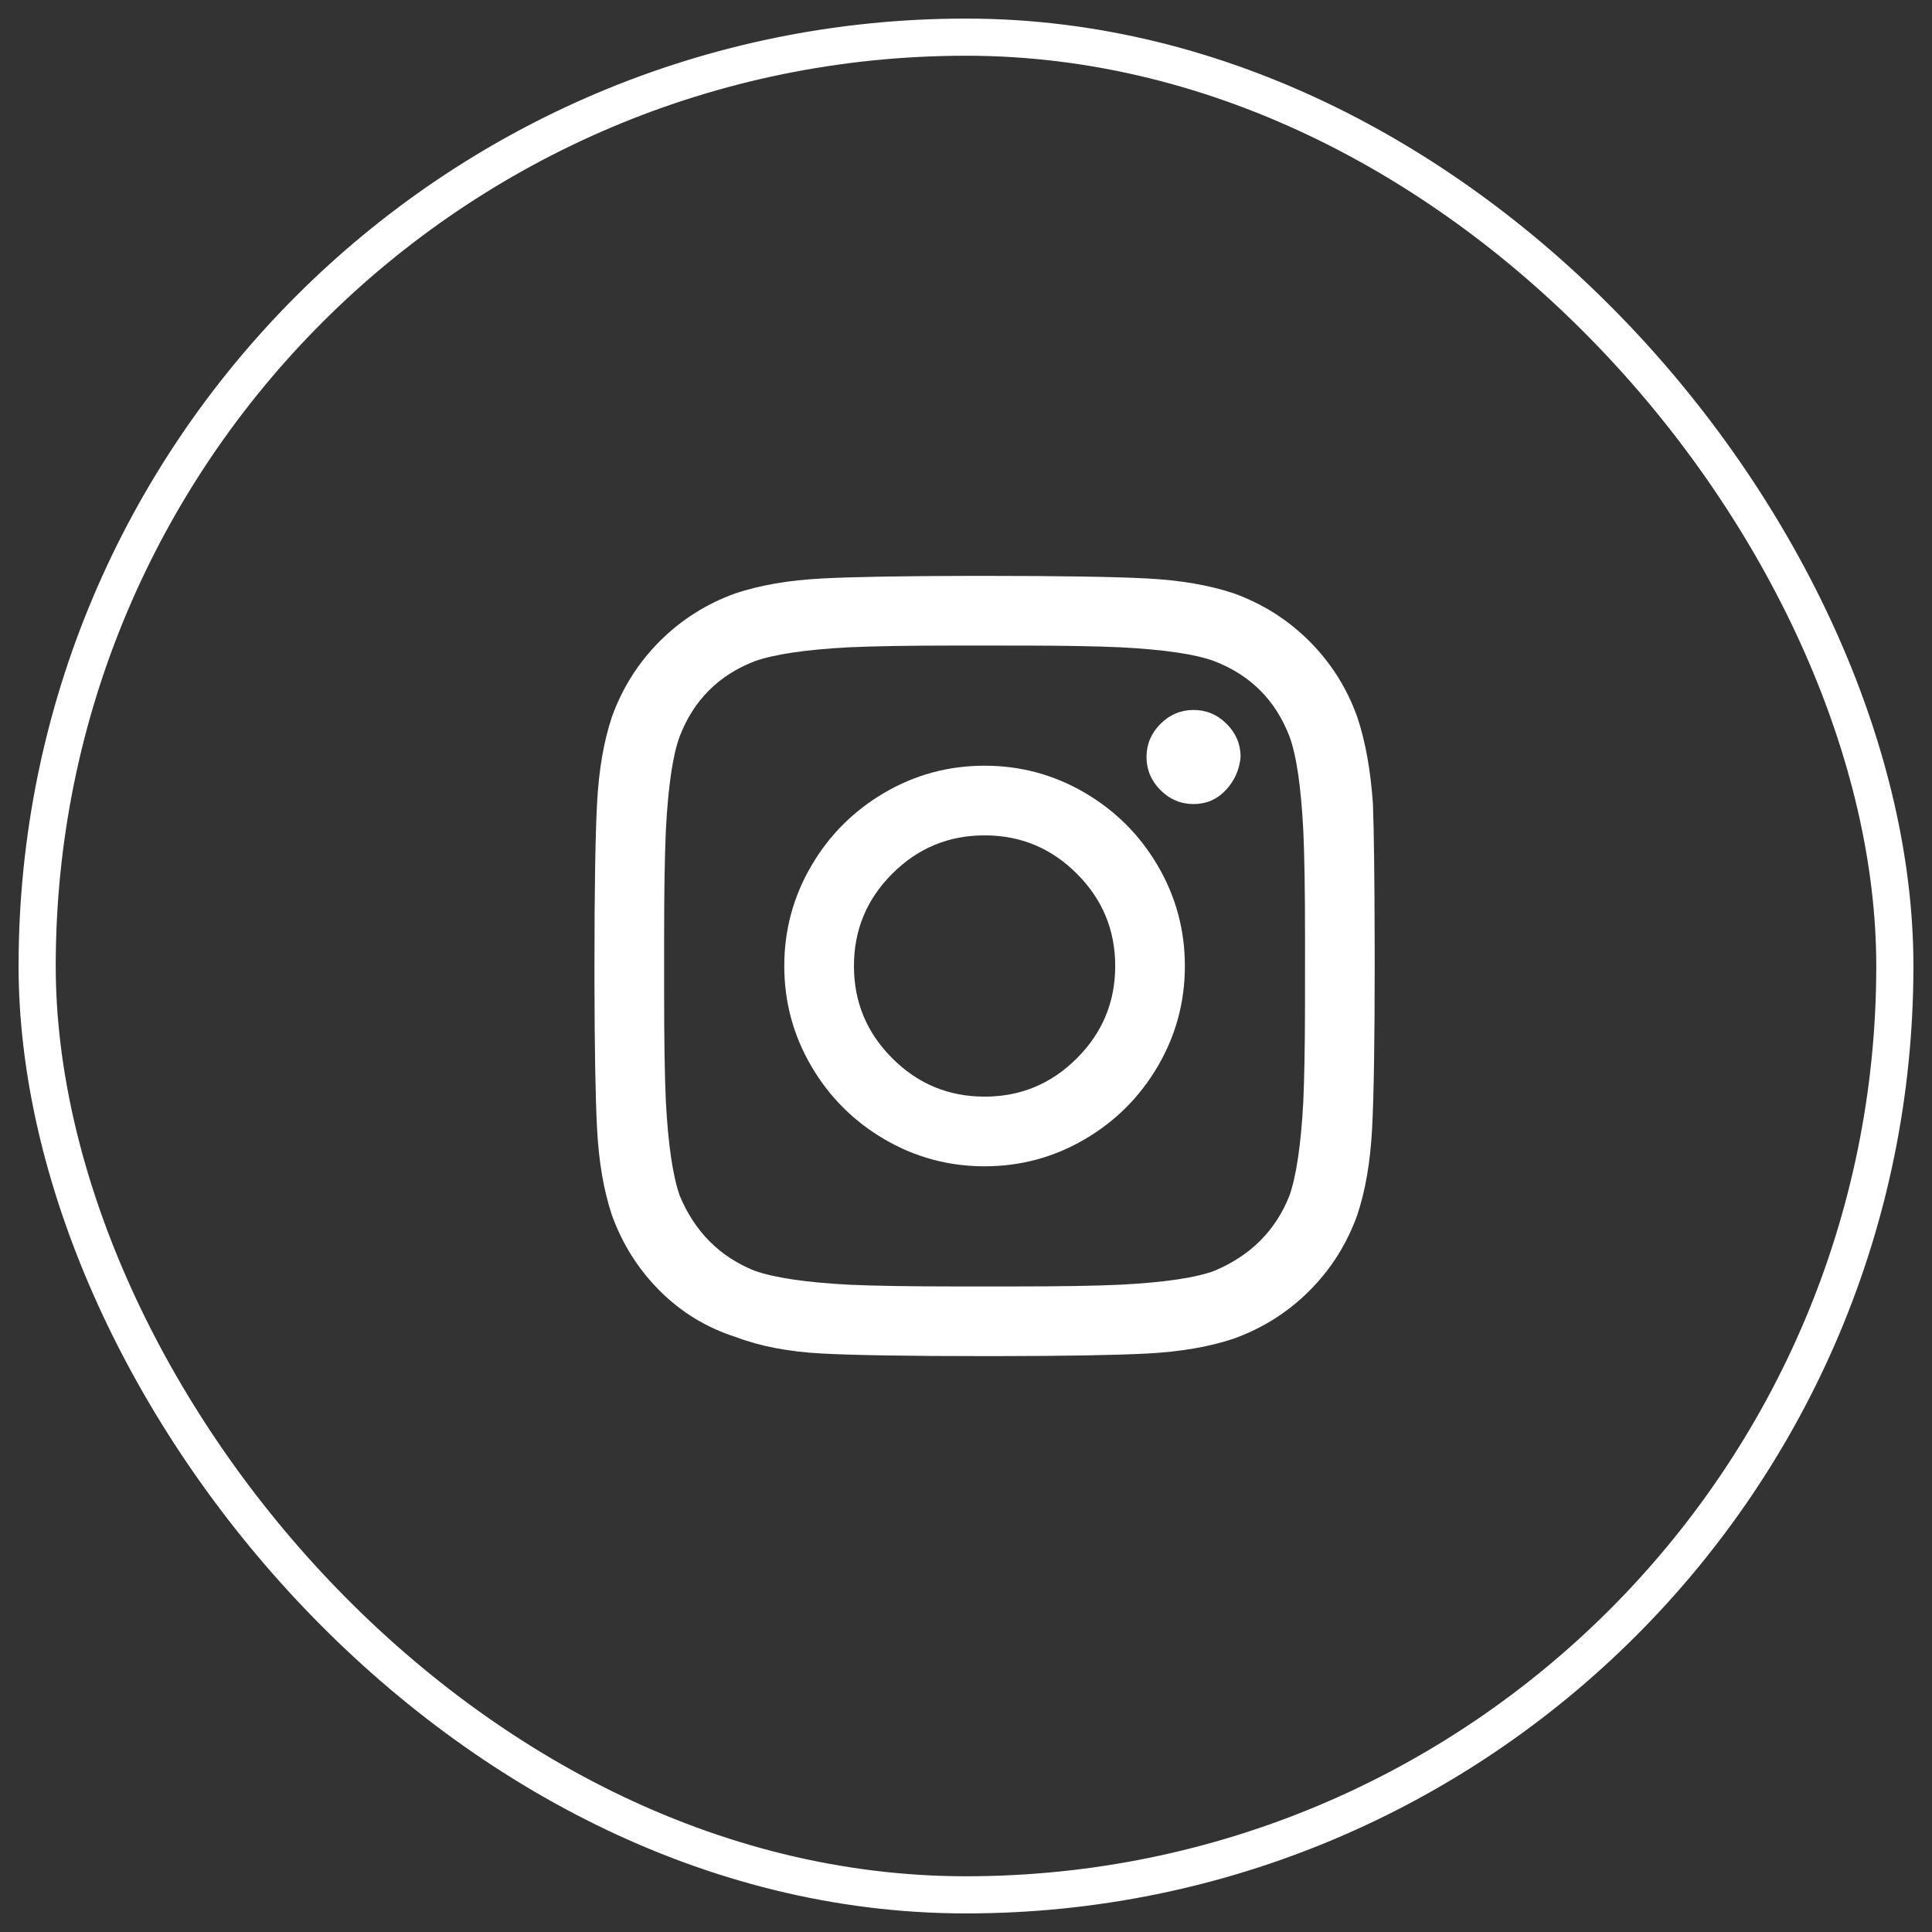
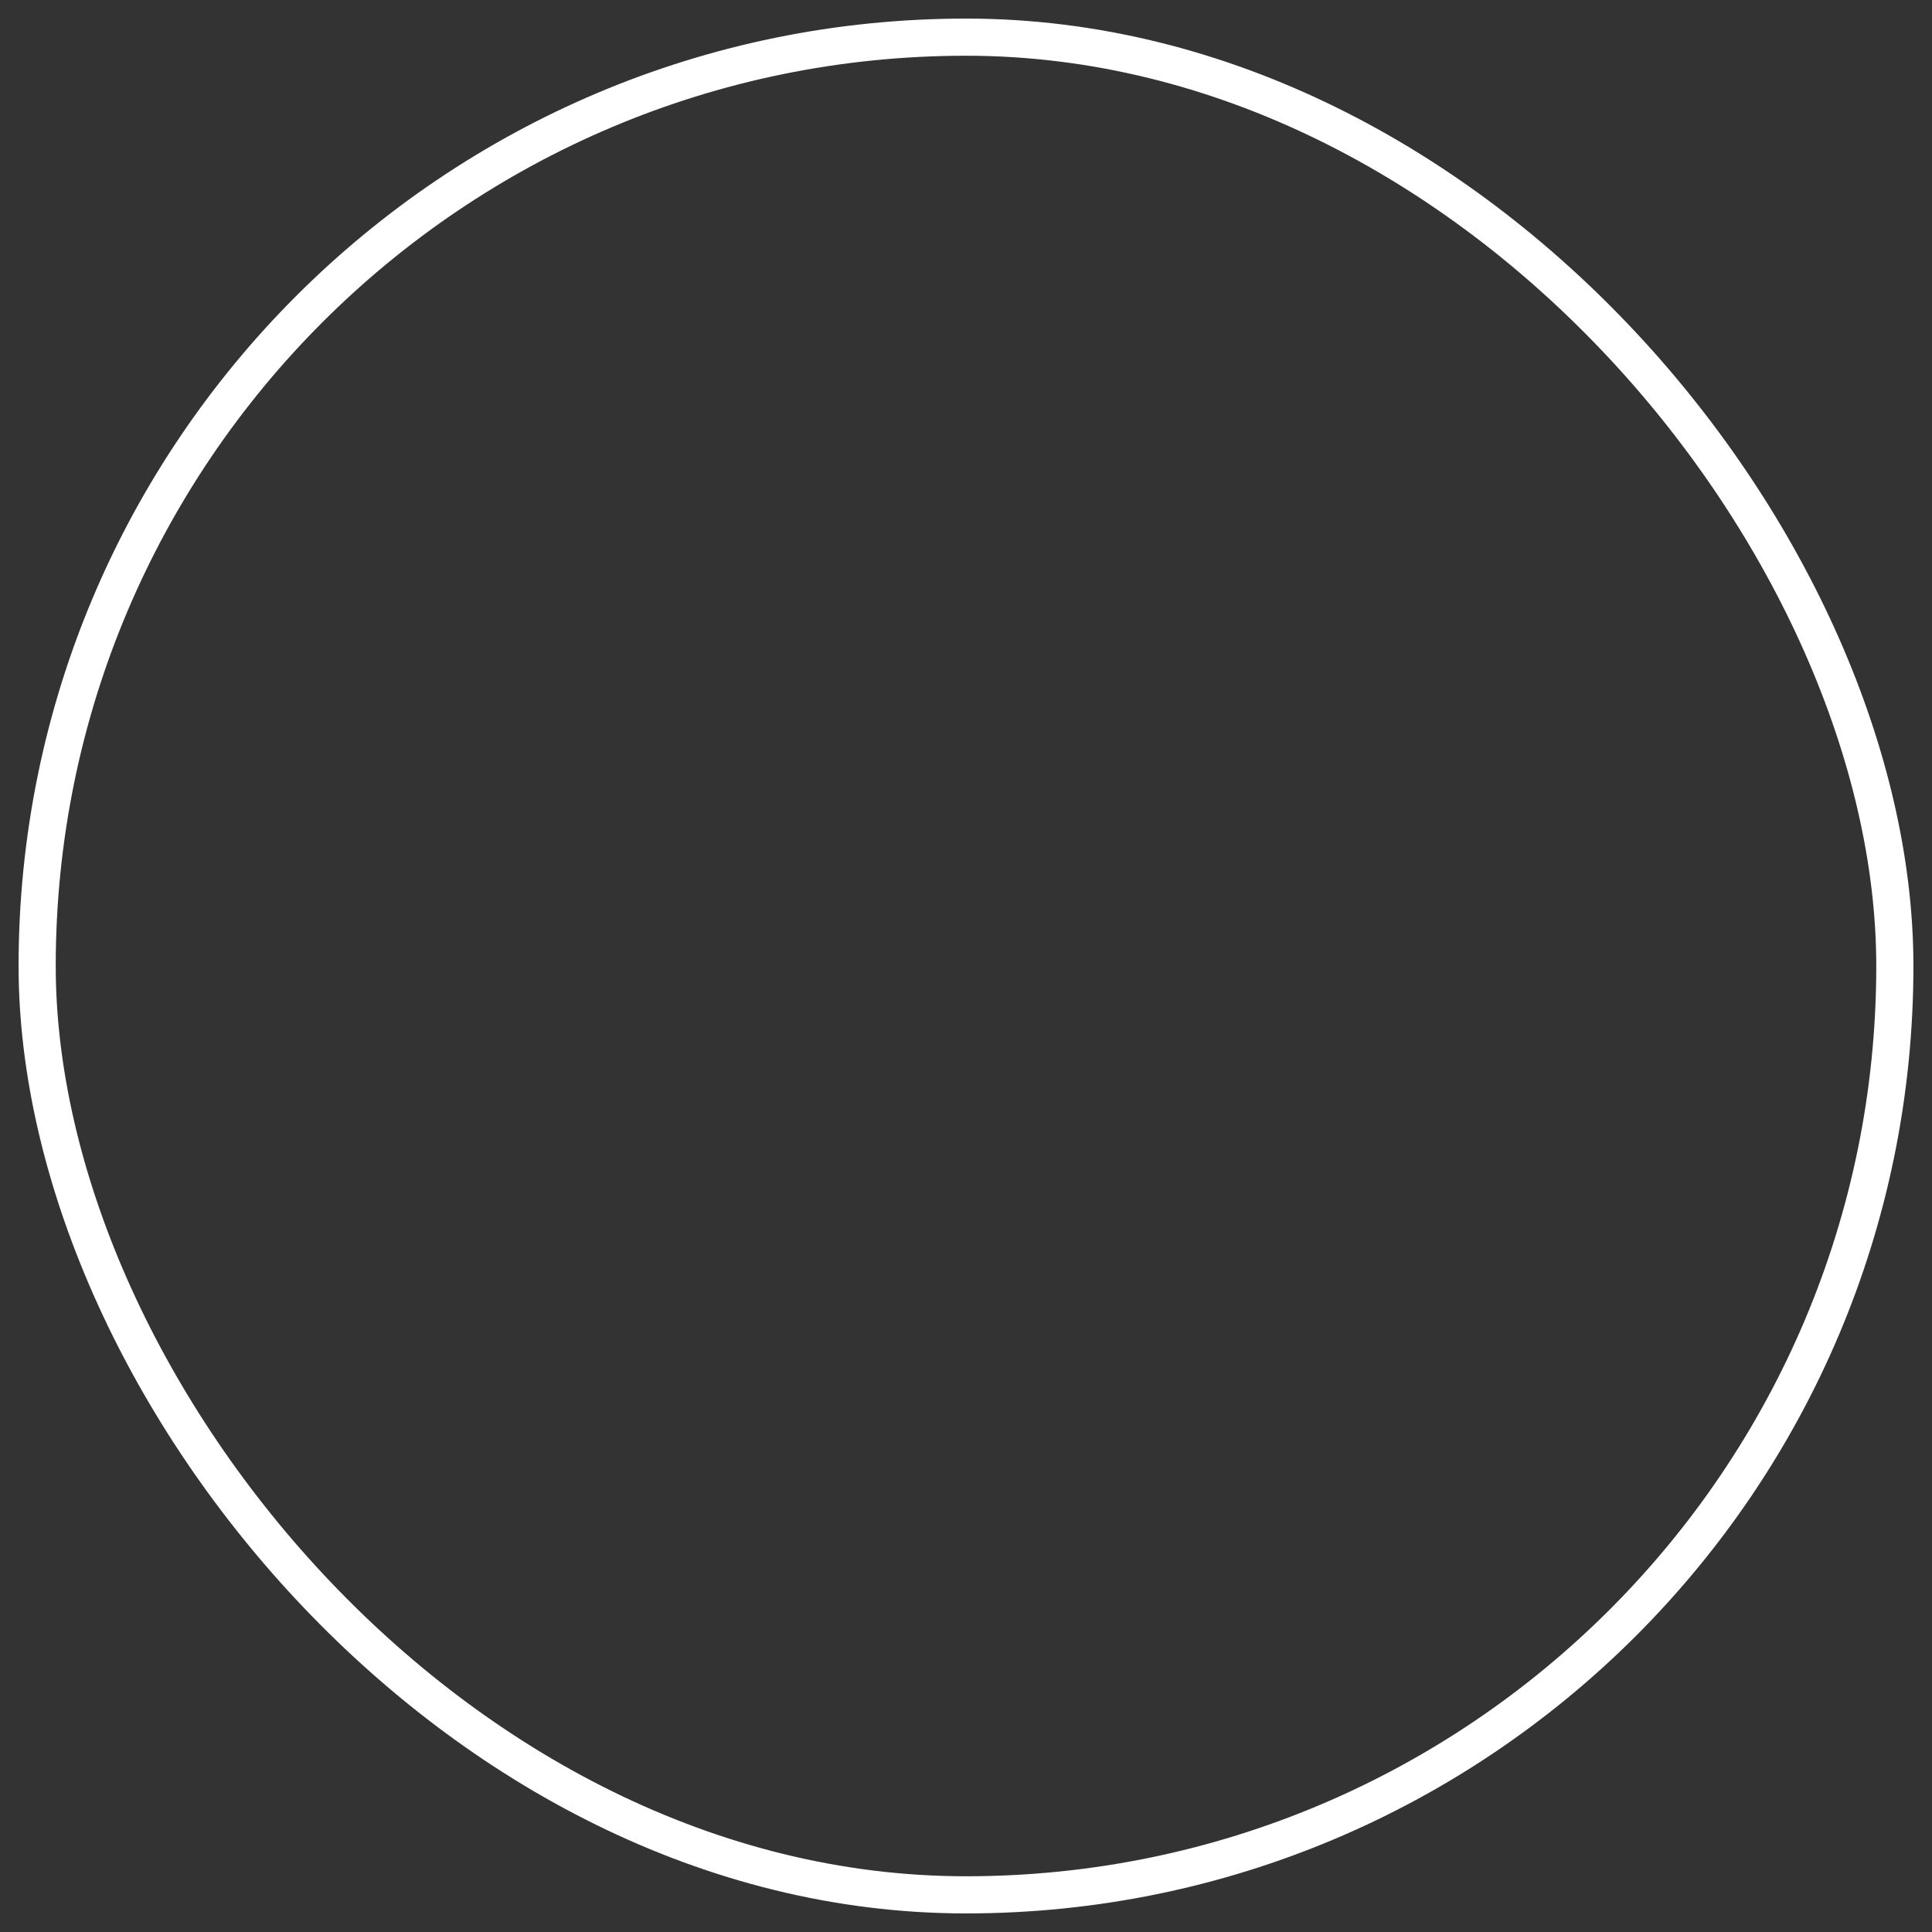
<svg xmlns="http://www.w3.org/2000/svg" width="52px" height="52px" viewBox="0 0 52 52" version="1.1">
  <rect x="0" y="0" width="52" height="52" fill="#333333" stroke="none" />
  <title>big like</title>
  <g id="Symbols" stroke="none" stroke-width="1" fill="none" fill-rule="evenodd">
    <g id="prefooter" transform="translate(-1284, -468)">
      <g id="big-like" transform="translate(1285, 469)">
        <g id="add-pref" stroke="#ffffff">
          <rect id="Rectangle" x="0" y="0" width="50" height="50" rx="25" />
        </g>
-         <path d="M25.874,35.5 C27.712,35.497 29.048,35.474 29.883,35.43 C30.773,35.383 31.547,35.25 32.203,35.031 C32.984,34.75 33.664,34.32 34.242,33.742 C34.82,33.164 35.25,32.484 35.531,31.703 C35.75,31.047 35.883,30.273 35.93,29.383 C35.977,28.492 36,27.031 36,25 L35.999,24.265 C35.996,22.615 35.98,21.406 35.953,20.641 C35.891,19.734 35.75,18.953 35.531,18.297 C35.25,17.516 34.82,16.836 34.242,16.258 C33.664,15.68 32.984,15.25 32.203,14.969 C31.547,14.75 30.773,14.617 29.883,14.57 C28.992,14.523 27.531,14.5 25.5,14.5 L25.126,14.5 C23.288,14.503 21.952,14.526 21.117,14.57 C20.227,14.617 19.453,14.75 18.797,14.969 C18.016,15.25 17.336,15.68 16.758,16.258 C16.18,16.836 15.75,17.516 15.469,18.297 C15.25,18.953 15.117,19.727 15.07,20.617 C15.023,21.508 15,22.969 15,25 L15,25.374 C15.003,27.212 15.026,28.548 15.07,29.383 C15.117,30.273 15.25,31.047 15.469,31.703 C15.75,32.484 16.18,33.164 16.758,33.742 C17.336,34.32 18.016,34.734 18.797,34.984 C19.453,35.234 20.227,35.383 21.117,35.43 C22.008,35.477 23.469,35.5 25.5,35.5 L25.874,35.5 Z M26.25,33.625 L24.75,33.625 C23.5,33.625 22.531,33.609 21.844,33.578 C20.687,33.516 19.844,33.391 19.312,33.203 C18.375,32.828 17.703,32.156 17.297,31.188 C17.109,30.656 16.984,29.813 16.922,28.656 C16.891,27.969 16.875,27 16.875,25.75 L16.875,25.75 L16.875,24.25 C16.875,23 16.891,22.031 16.922,21.344 C16.984,20.156 17.109,19.313 17.297,18.813 C17.672,17.844 18.344,17.172 19.312,16.797 C19.844,16.609 20.687,16.484 21.844,16.422 C22.531,16.391 23.5,16.375 24.75,16.375 L26.617,16.376 C27.691,16.378 28.537,16.394 29.156,16.422 C30.344,16.484 31.187,16.609 31.687,16.797 C32.656,17.172 33.328,17.844 33.703,18.813 C33.891,19.313 34.016,20.156 34.078,21.344 C34.109,22 34.125,22.969 34.125,24.25 L34.124,26.117 C34.122,27.191 34.106,28.038 34.078,28.656 C34.016,29.813 33.891,30.656 33.703,31.188 C33.328,32.125 32.656,32.797 31.687,33.203 C31.187,33.391 30.344,33.516 29.156,33.578 C28.5,33.609 27.531,33.625 26.25,33.625 L26.25,33.625 Z M31.125,20.641 C31.469,20.641 31.758,20.516 31.992,20.266 C32.227,20.016 32.359,19.719 32.391,19.375 C32.391,19.031 32.266,18.734 32.016,18.484 C31.766,18.234 31.469,18.109 31.125,18.109 C30.781,18.109 30.484,18.234 30.234,18.484 C29.984,18.734 29.859,19.031 29.859,19.375 C29.859,19.719 29.984,20.016 30.234,20.266 C30.484,20.516 30.781,20.641 31.125,20.641 Z M25.5,30.391 C26.469,30.391 27.367,30.148 28.195,29.664 C29.023,29.18 29.68,28.523 30.164,27.695 C30.648,26.867 30.891,25.969 30.891,25 C30.891,24.031 30.648,23.133 30.164,22.305 C29.68,21.477 29.023,20.82 28.195,20.336 C27.367,19.852 26.469,19.609 25.5,19.609 C24.531,19.609 23.633,19.852 22.805,20.336 C21.977,20.82 21.32,21.477 20.836,22.305 C20.352,23.133 20.109,24.031 20.109,25 C20.109,25.969 20.352,26.867 20.836,27.695 C21.32,28.523 21.977,29.18 22.805,29.664 C23.633,30.148 24.531,30.391 25.5,30.391 Z M25.5,28.516 C24.531,28.516 23.703,28.172 23.016,27.484 C22.328,26.797 21.984,25.969 21.984,25 C21.984,24.031 22.328,23.203 23.016,22.516 C23.703,21.828 24.531,21.484 25.5,21.484 C26.469,21.484 27.297,21.828 27.984,22.516 C28.672,23.203 29.016,24.031 29.016,25 C29.016,25.969 28.672,26.797 27.984,27.484 C27.297,28.172 26.469,28.516 25.5,28.516 Z" id="" fill="#ffffff" fill-rule="nonzero" />
      </g>
    </g>
  </g>
</svg>